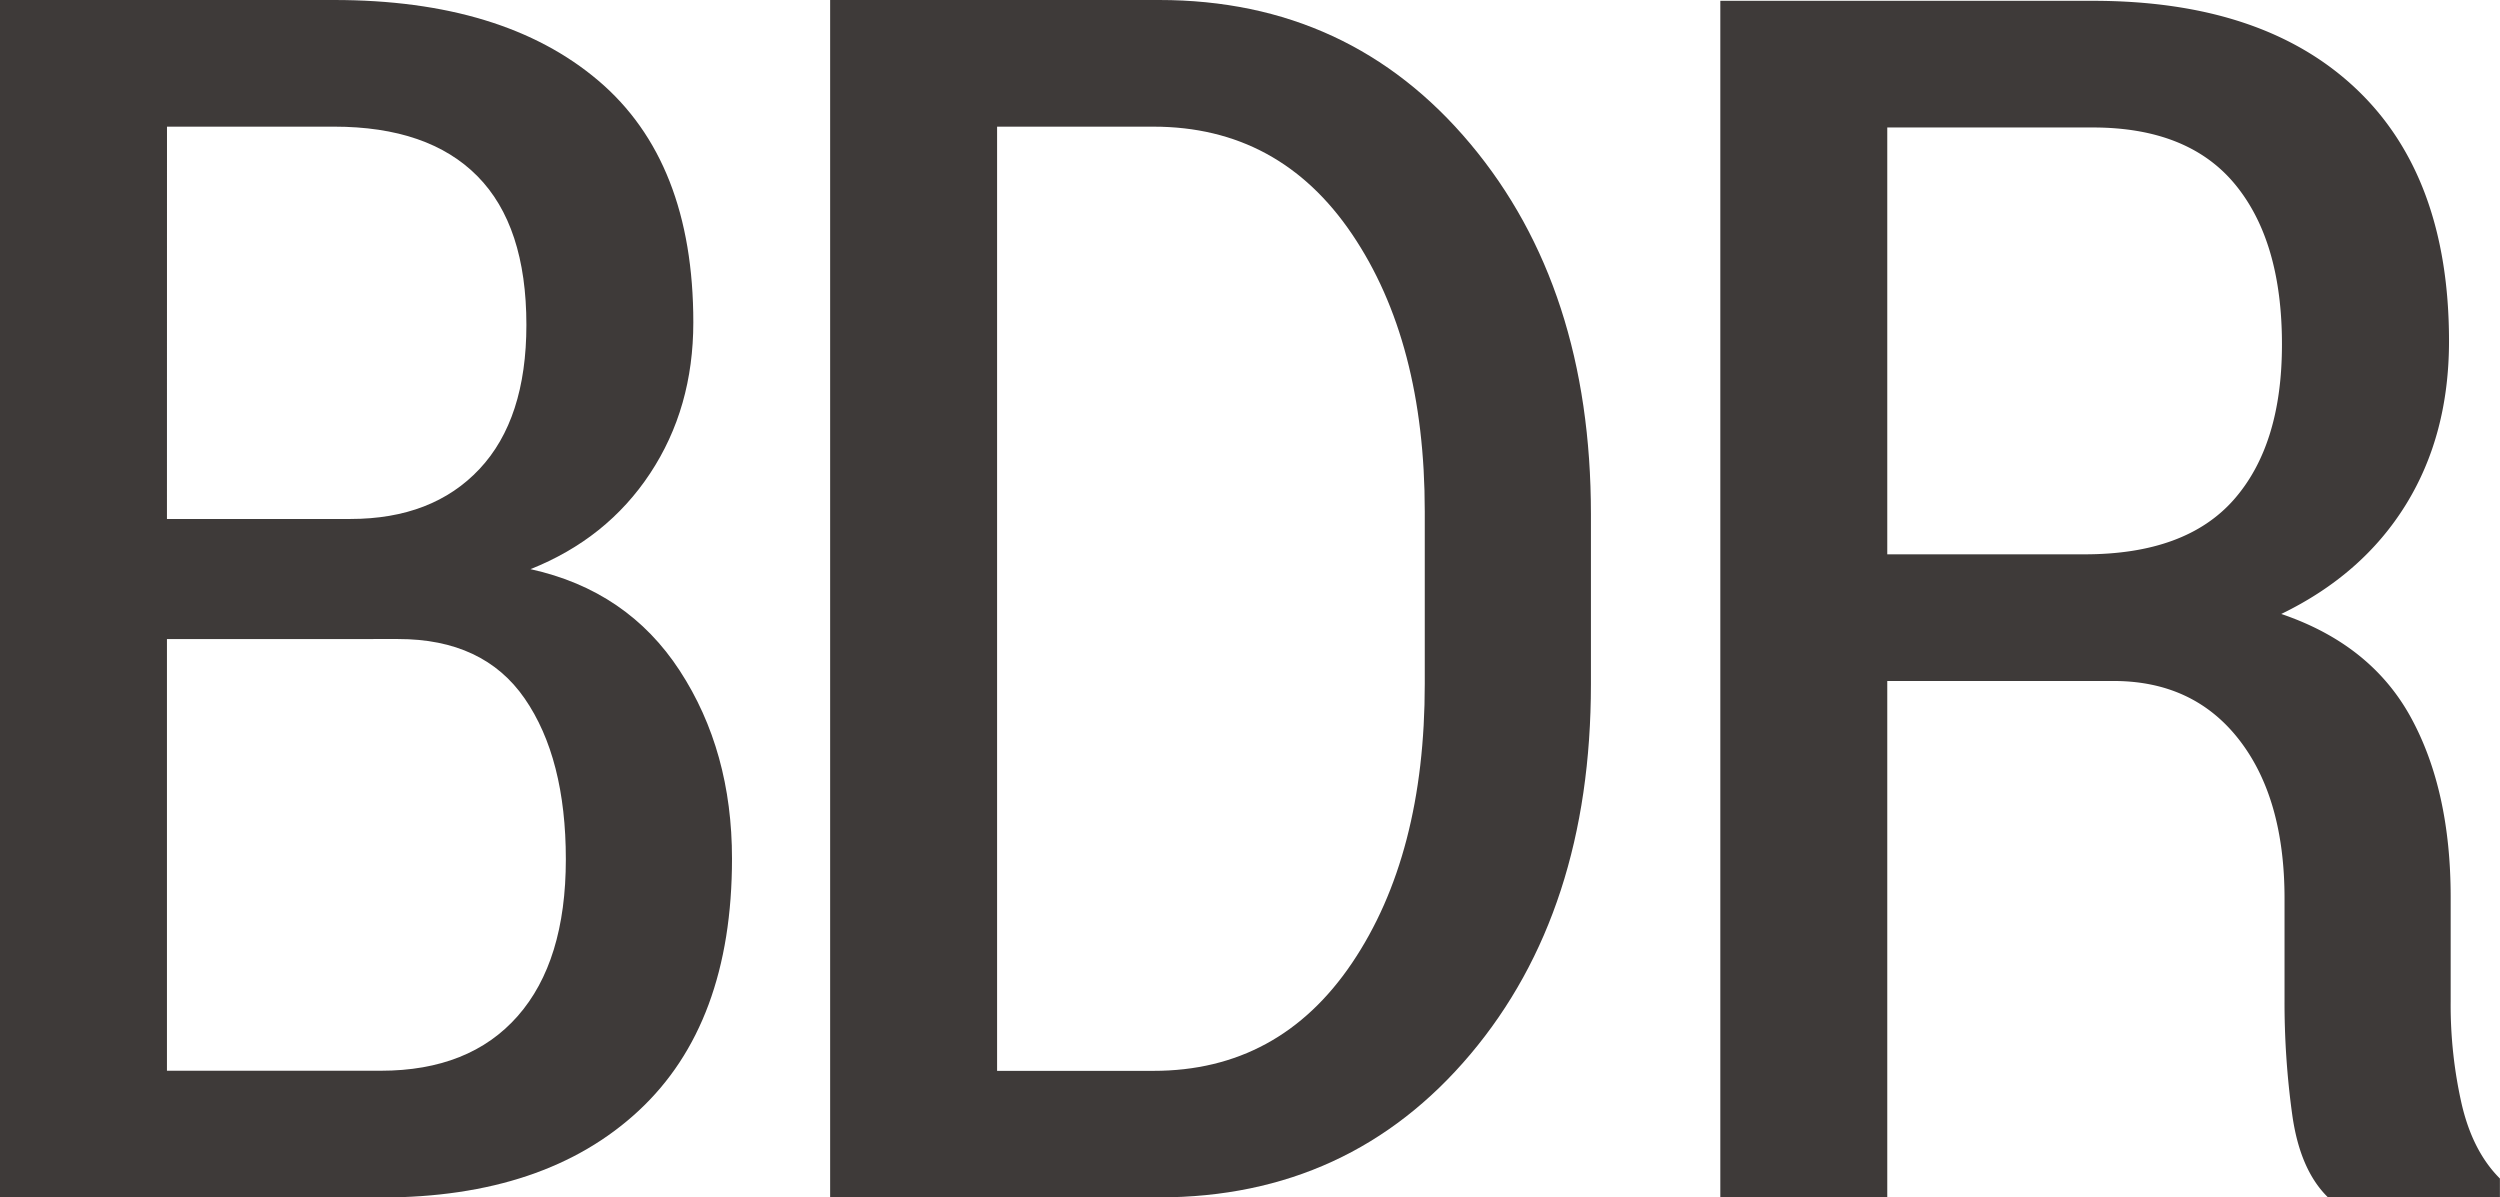
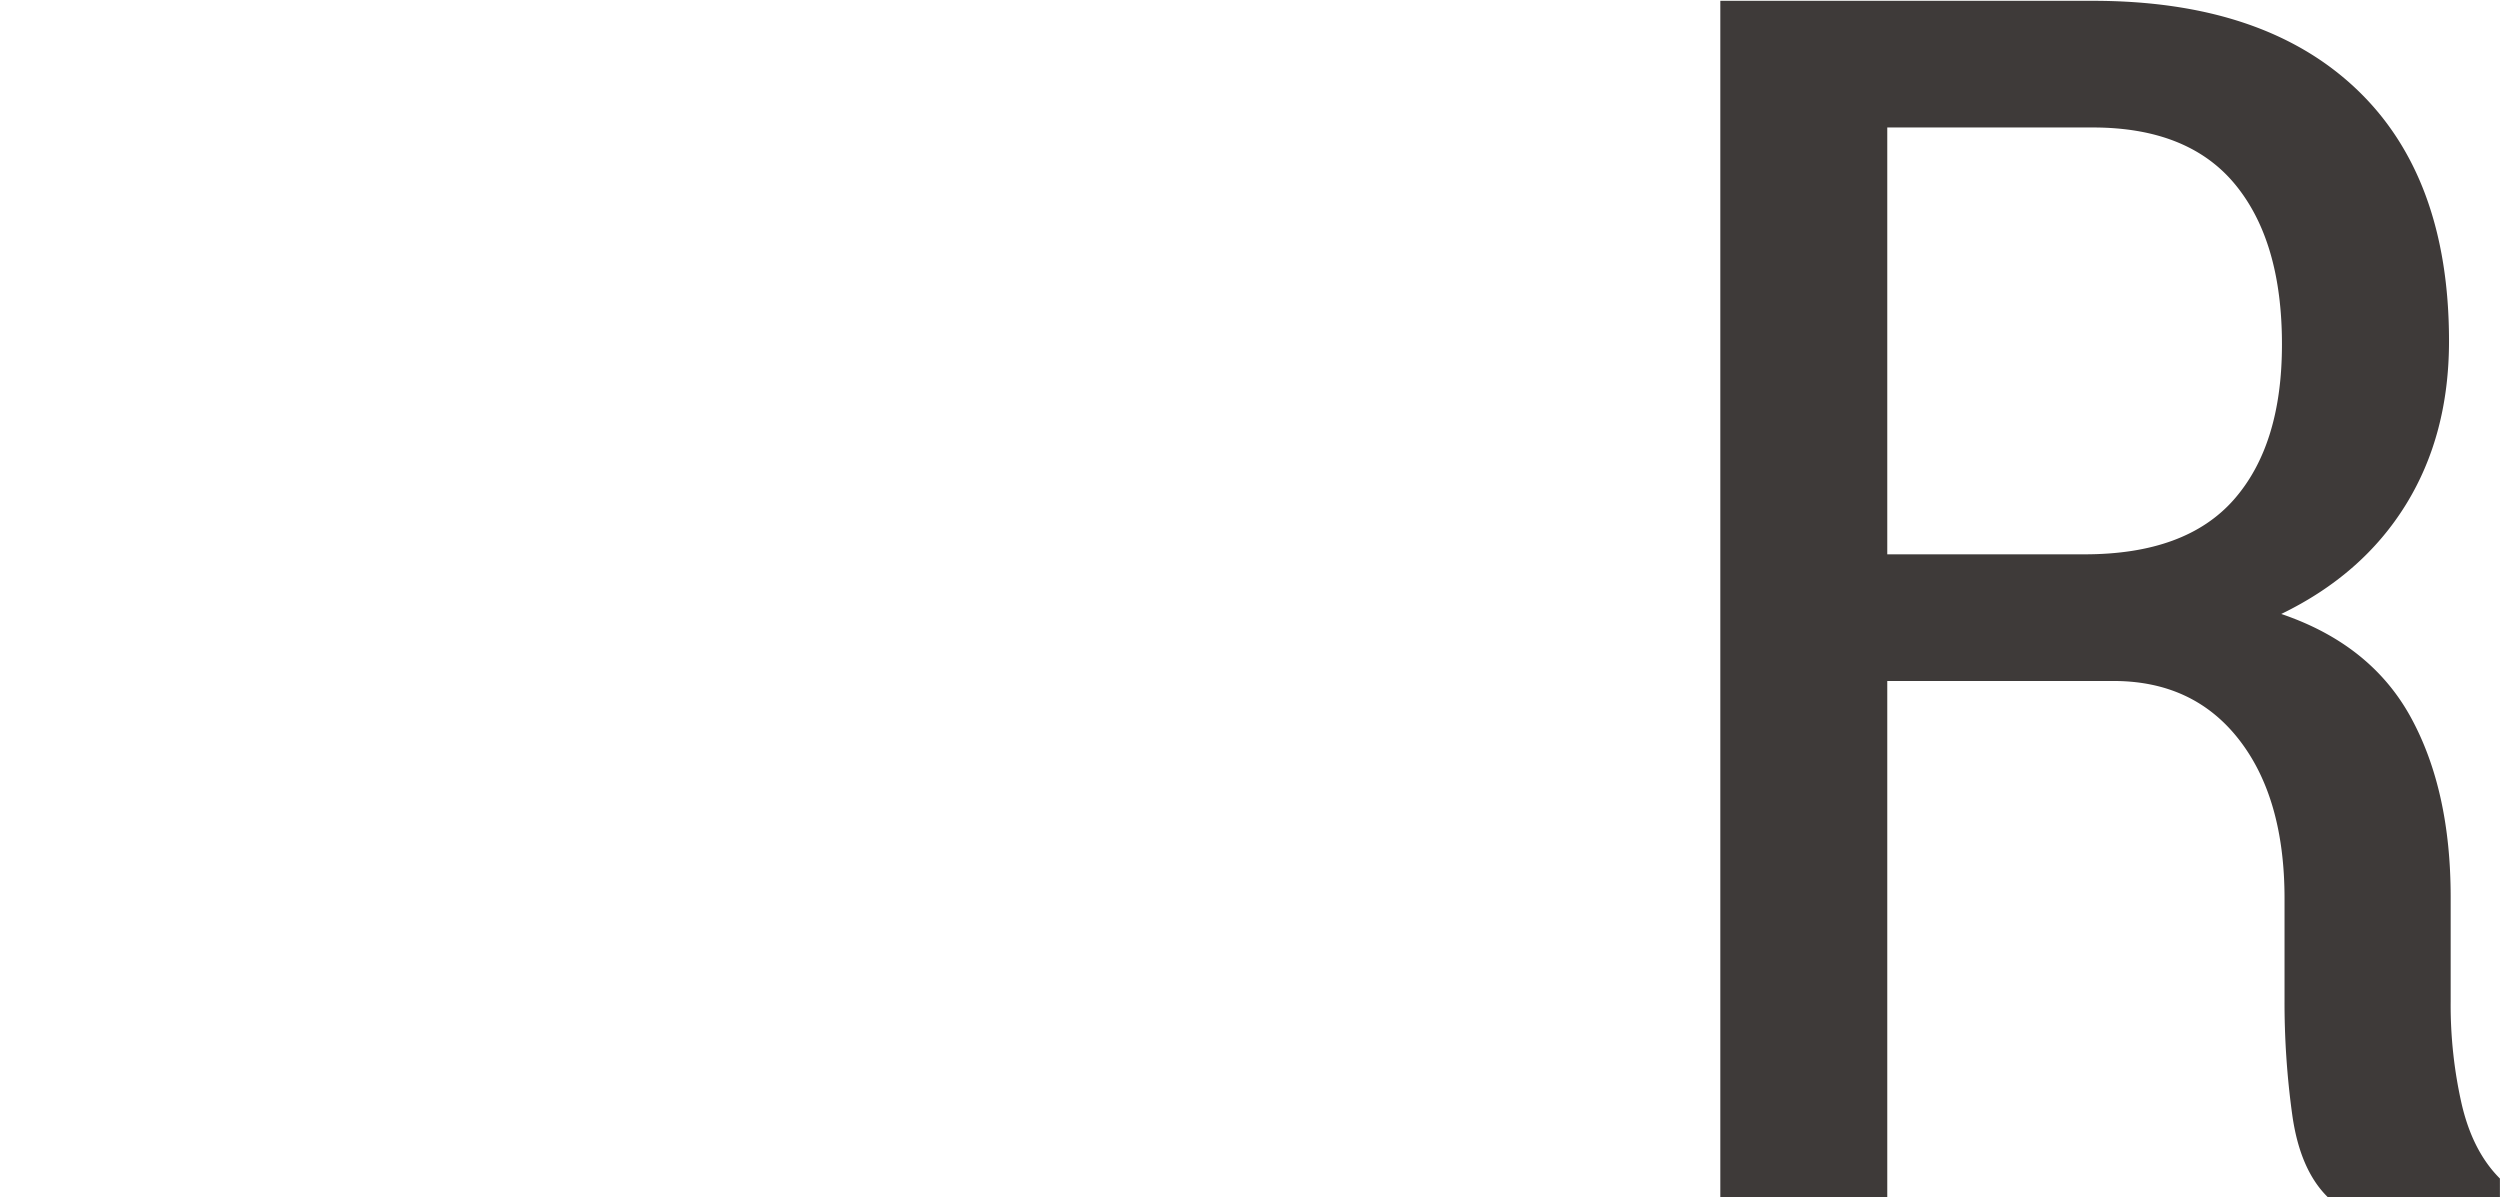
<svg xmlns="http://www.w3.org/2000/svg" id="BDR" viewBox="0 0 1135.08 543.7">
  <defs>
    <style>.cls-1{fill:#3e3a39;}</style>
  </defs>
  <title>BDR</title>
-   <path class="cls-1" d="M114.92,639.56V95.86H266.53q76.92,0,120.05,36.6t43.13,109.79q0,38.84-19.6,68.52t-54.33,43.5q44.06,9.71,67.78,46.12t23.71,85.33q0,75.06-42.38,114.45t-117.07,39.4Zm75.8-308.07H274q37.34,0,58.63-22.69t21.29-65.44q0-45-22.22-67.5t-65.16-22.5h-75.8Zm0,54.52v196h97.09q40.33,0,62.17-24.83t21.85-71.14q0-45.93-18.67-73T295.65,386Z" transform="translate(-114.92 -95.86)" />
-   <path class="cls-1" d="M491.83,639.56V95.86H641.2q86.63,0,141.34,65.35t54.71,168v77.3q0,103.06-54.71,168t-141.34,65Zm75.8-486.19V582.06h71q57.13,0,90.18-49t33-126.81V328.06q0-77.05-33-125.87t-90.18-48.82Z" transform="translate(-114.92 -95.86)" />
  <path class="cls-1" d="M971.8,405.05V639.56H896V96.23h169.16q77.3,0,119.49,39.93t42.2,114.56q0,42.55-19.6,74.27t-56.57,49.63q40.7,13.83,58.81,46.9t18.11,81.64v47.45a203.47,203.47,0,0,0,5,46.53q5,21.48,17.36,33.81v8.6h-78q-12.7-12.34-16.24-37.21a371.69,371.69,0,0,1-3.55-52.55v-46q0-45.63-20.72-72.19t-56.95-26.55Zm0-57.51h89.62q45.93,0,67.78-24.88T1151,252.14q0-46.76-21.29-72.58t-64.6-25.82H971.8Z" transform="translate(-114.92 -95.86)" />
</svg>